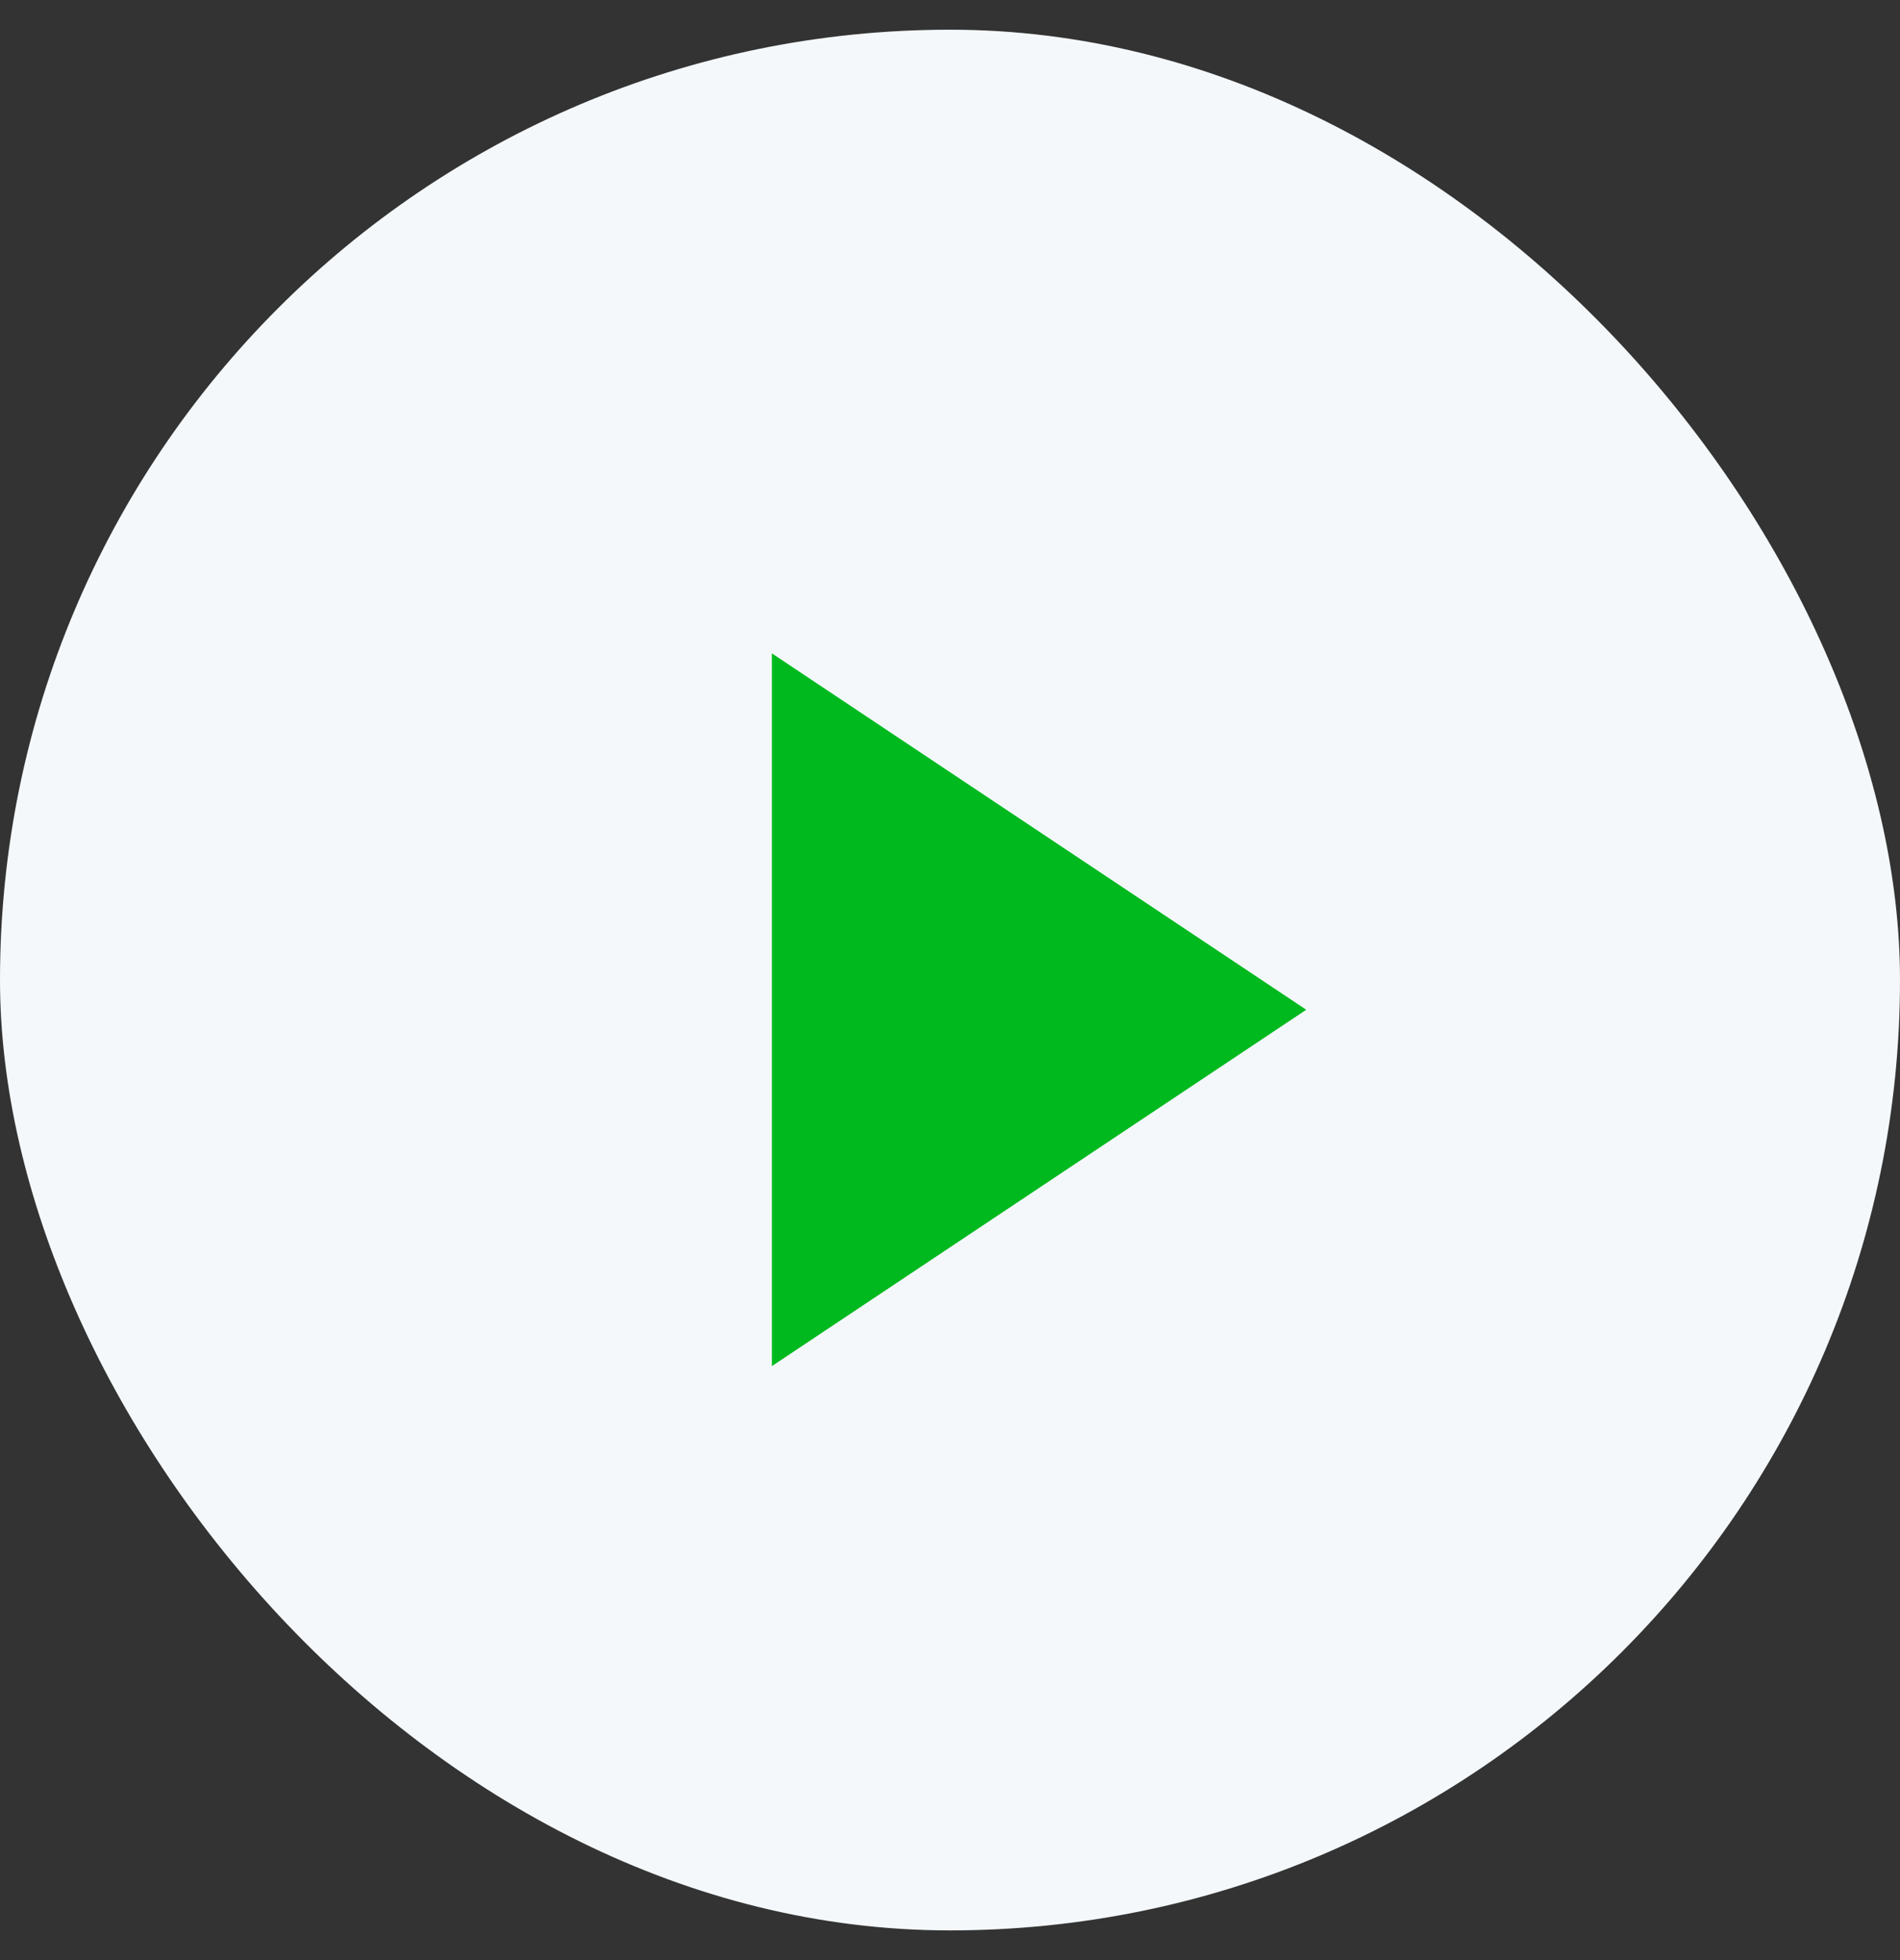
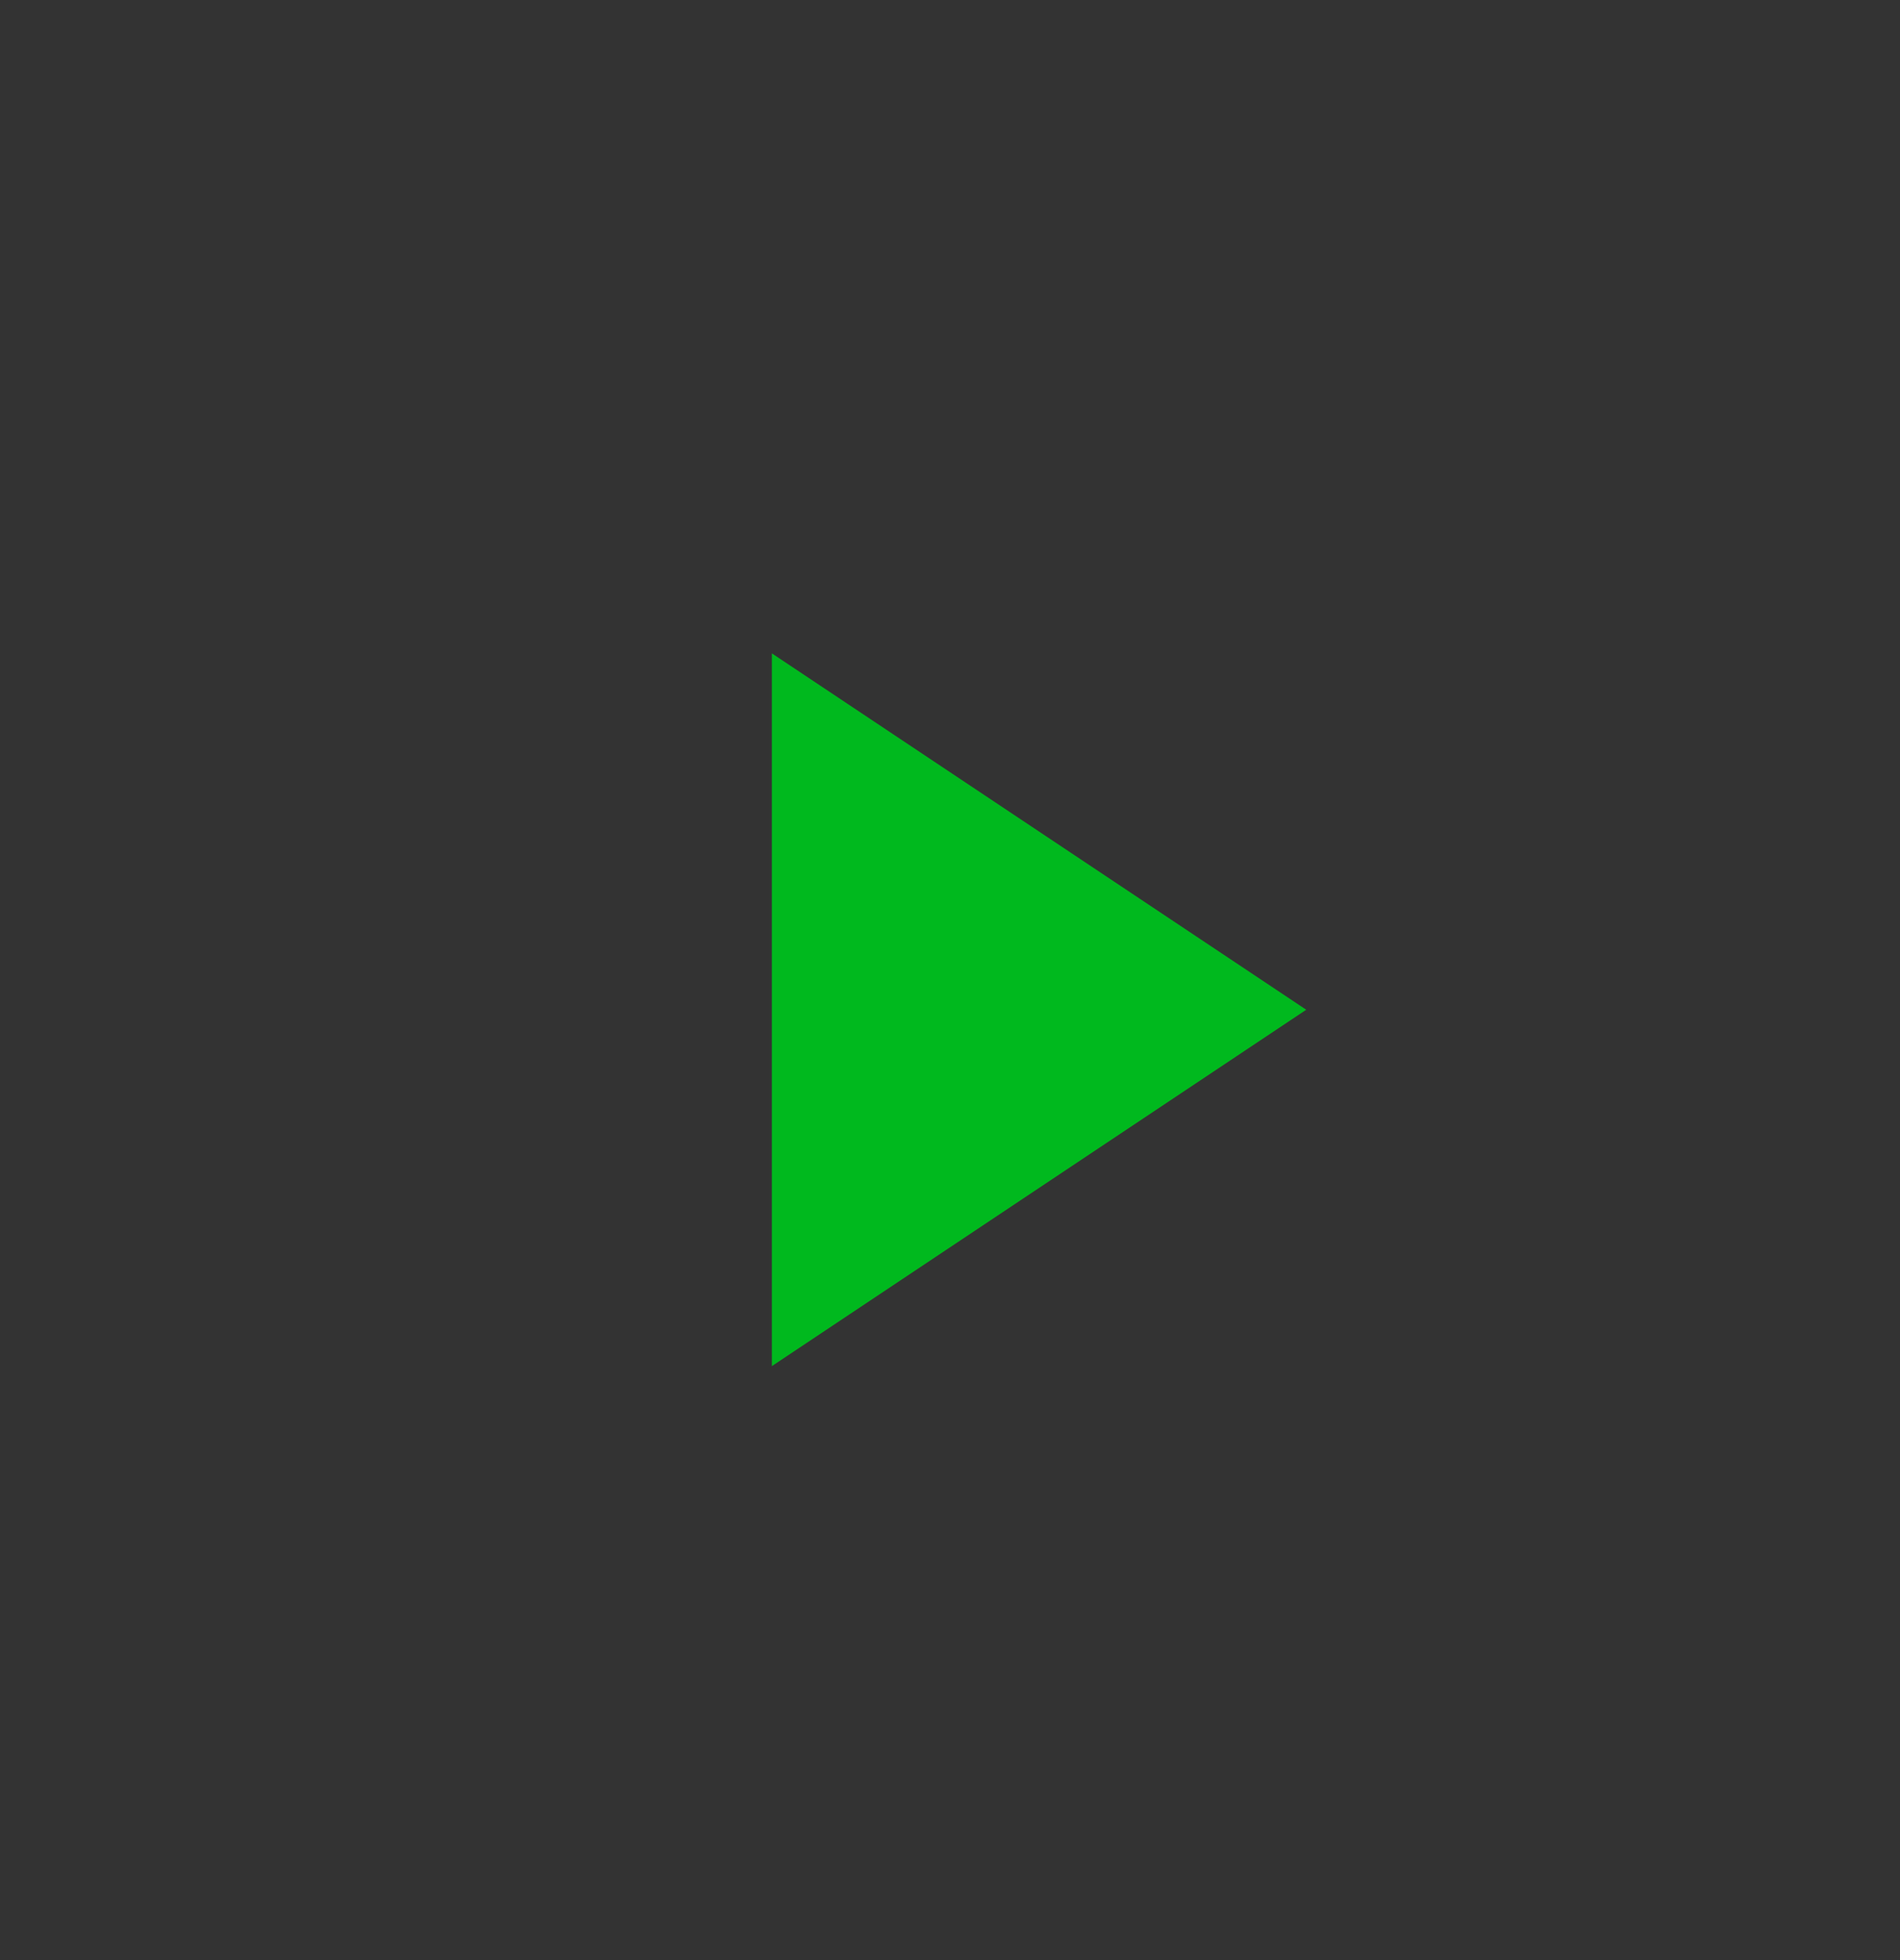
<svg xmlns="http://www.w3.org/2000/svg" width="32" height="33" viewBox="0 0 32 33" fill="none">
  <rect x="0" y="0" width="32" height="33" fill="#333333" stroke="none" />
-   <rect y="0.5" width="32" height="32" rx="16" fill="#F4F8FB" />
-   <rect x="8" y="8.5" width="16" height="16" rx="8" fill="#F4F8FB" fill-opacity="0.38" />
-   <path d="M13 11L22 17L13 23V11Z" fill="#00B91E" />
+   <path d="M13 11L22 17L13 23V11" fill="#00B91E" />
</svg>